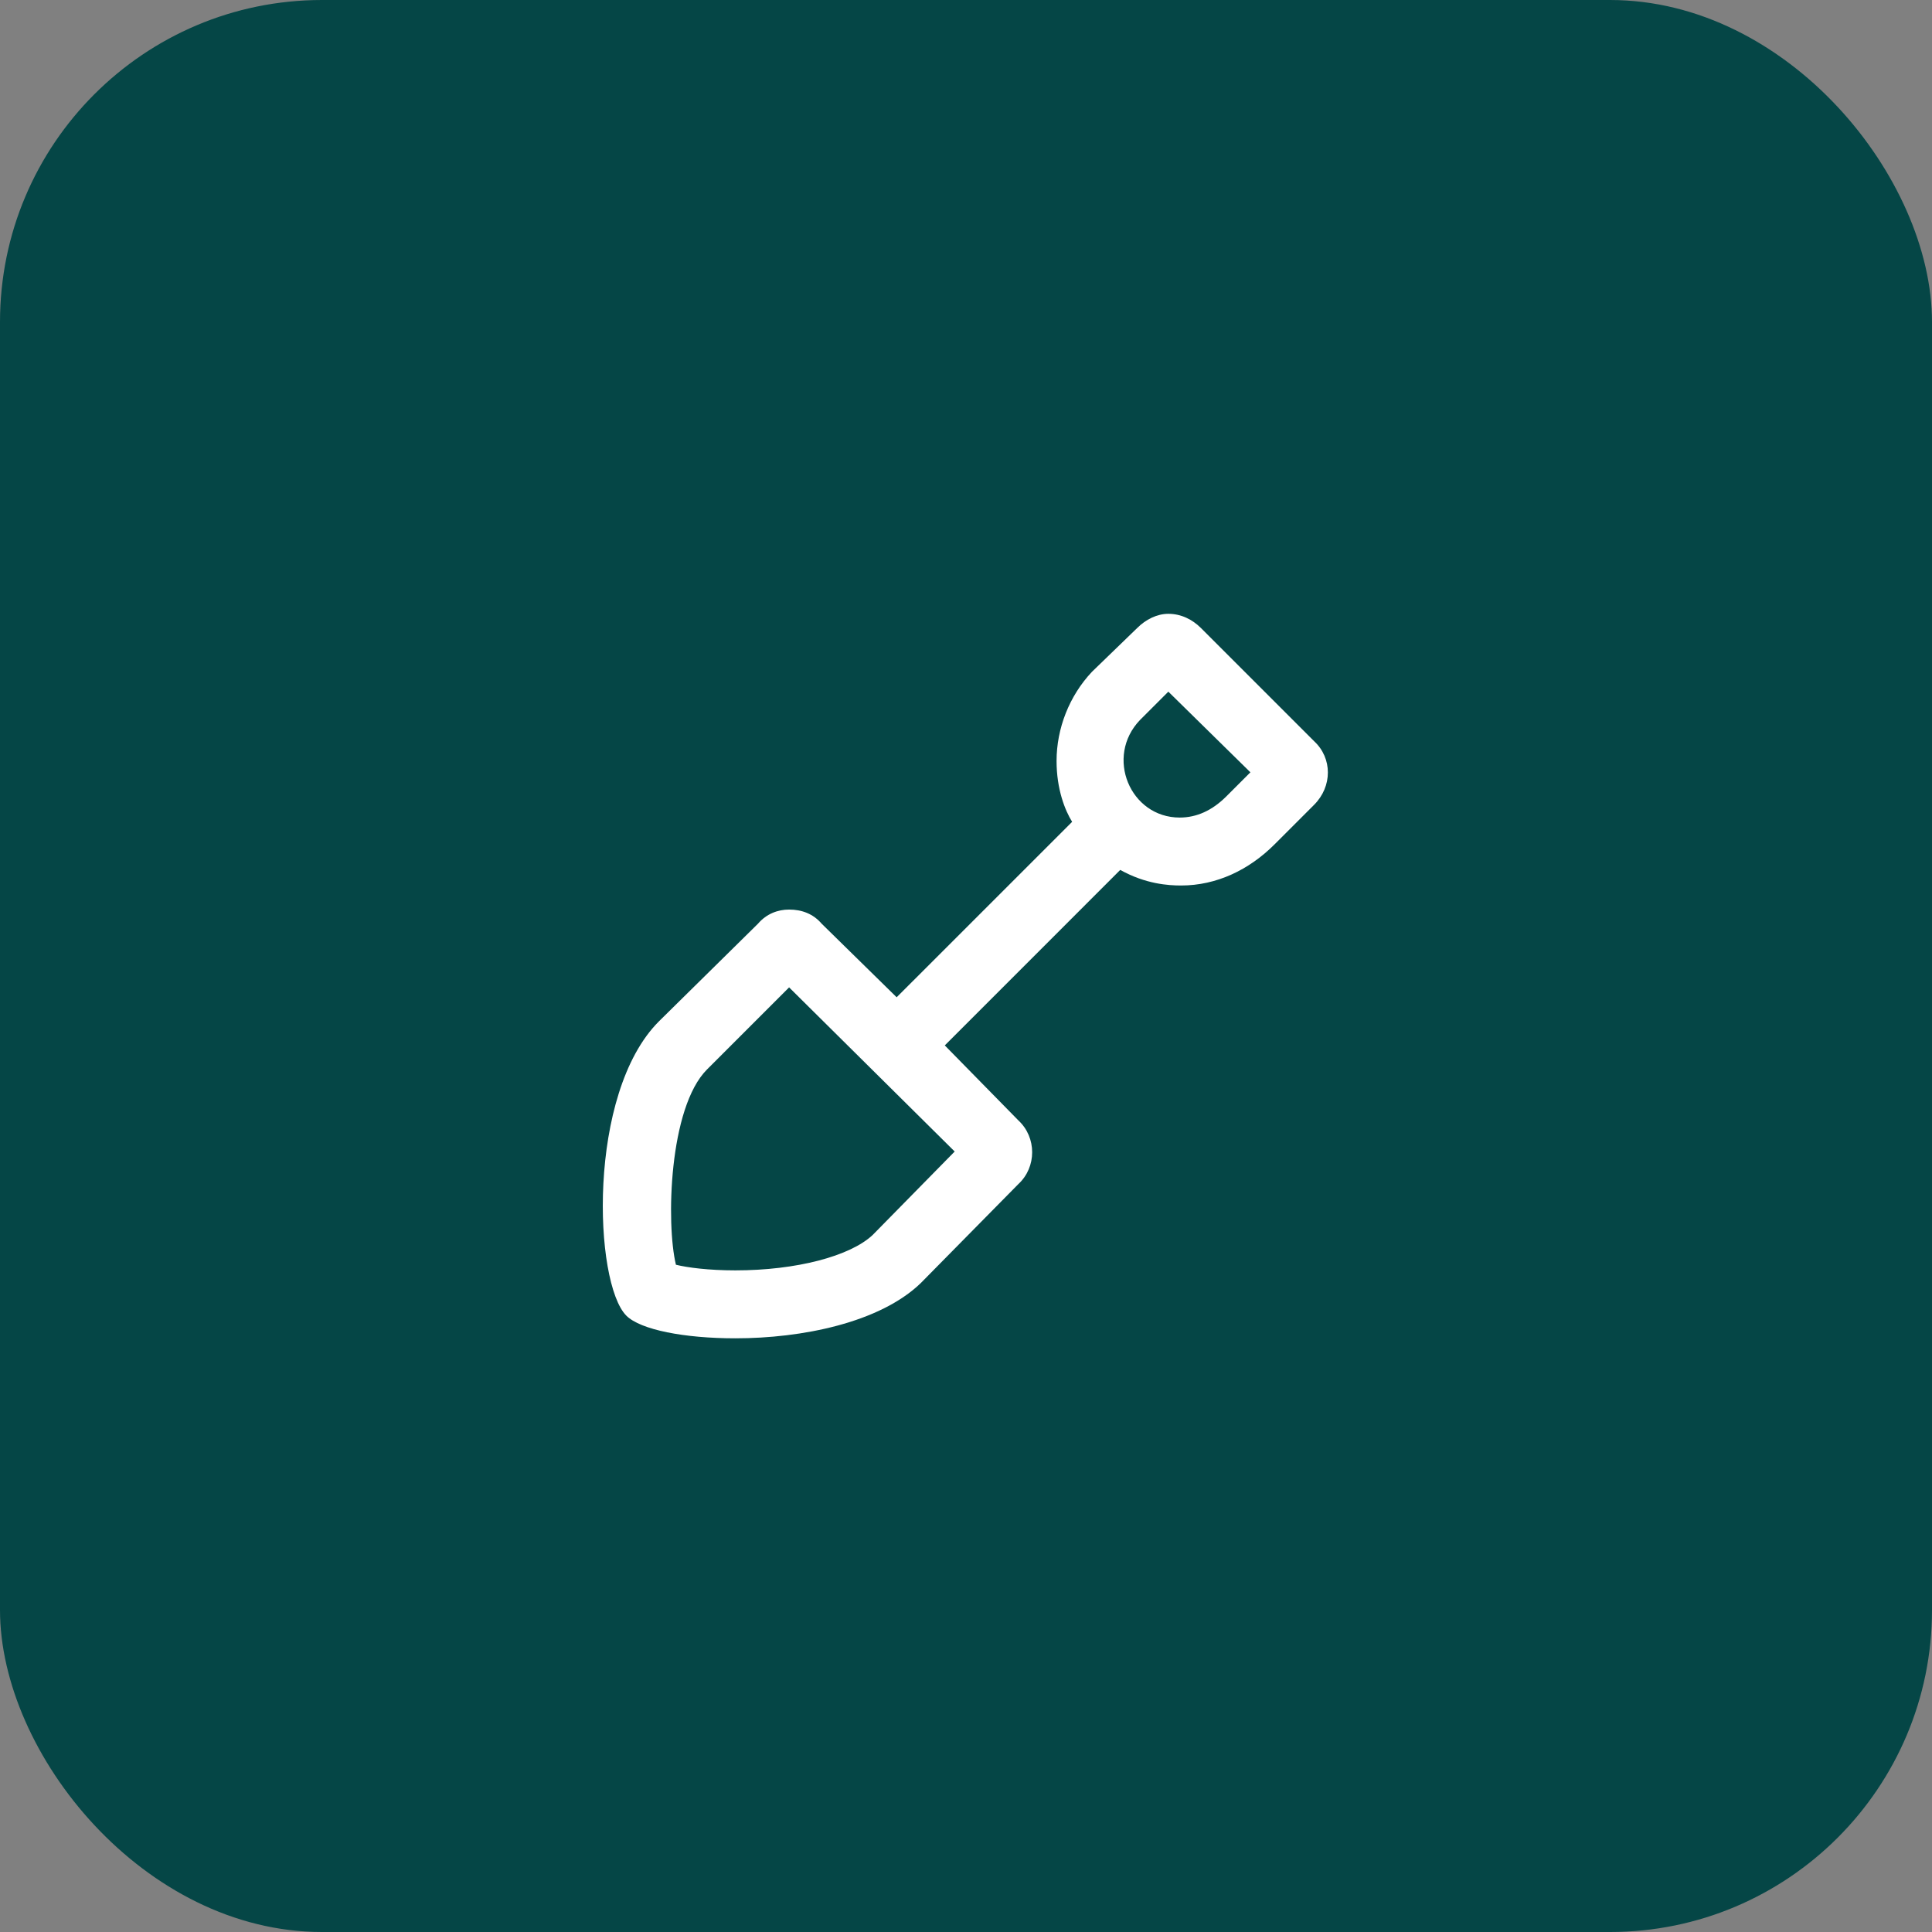
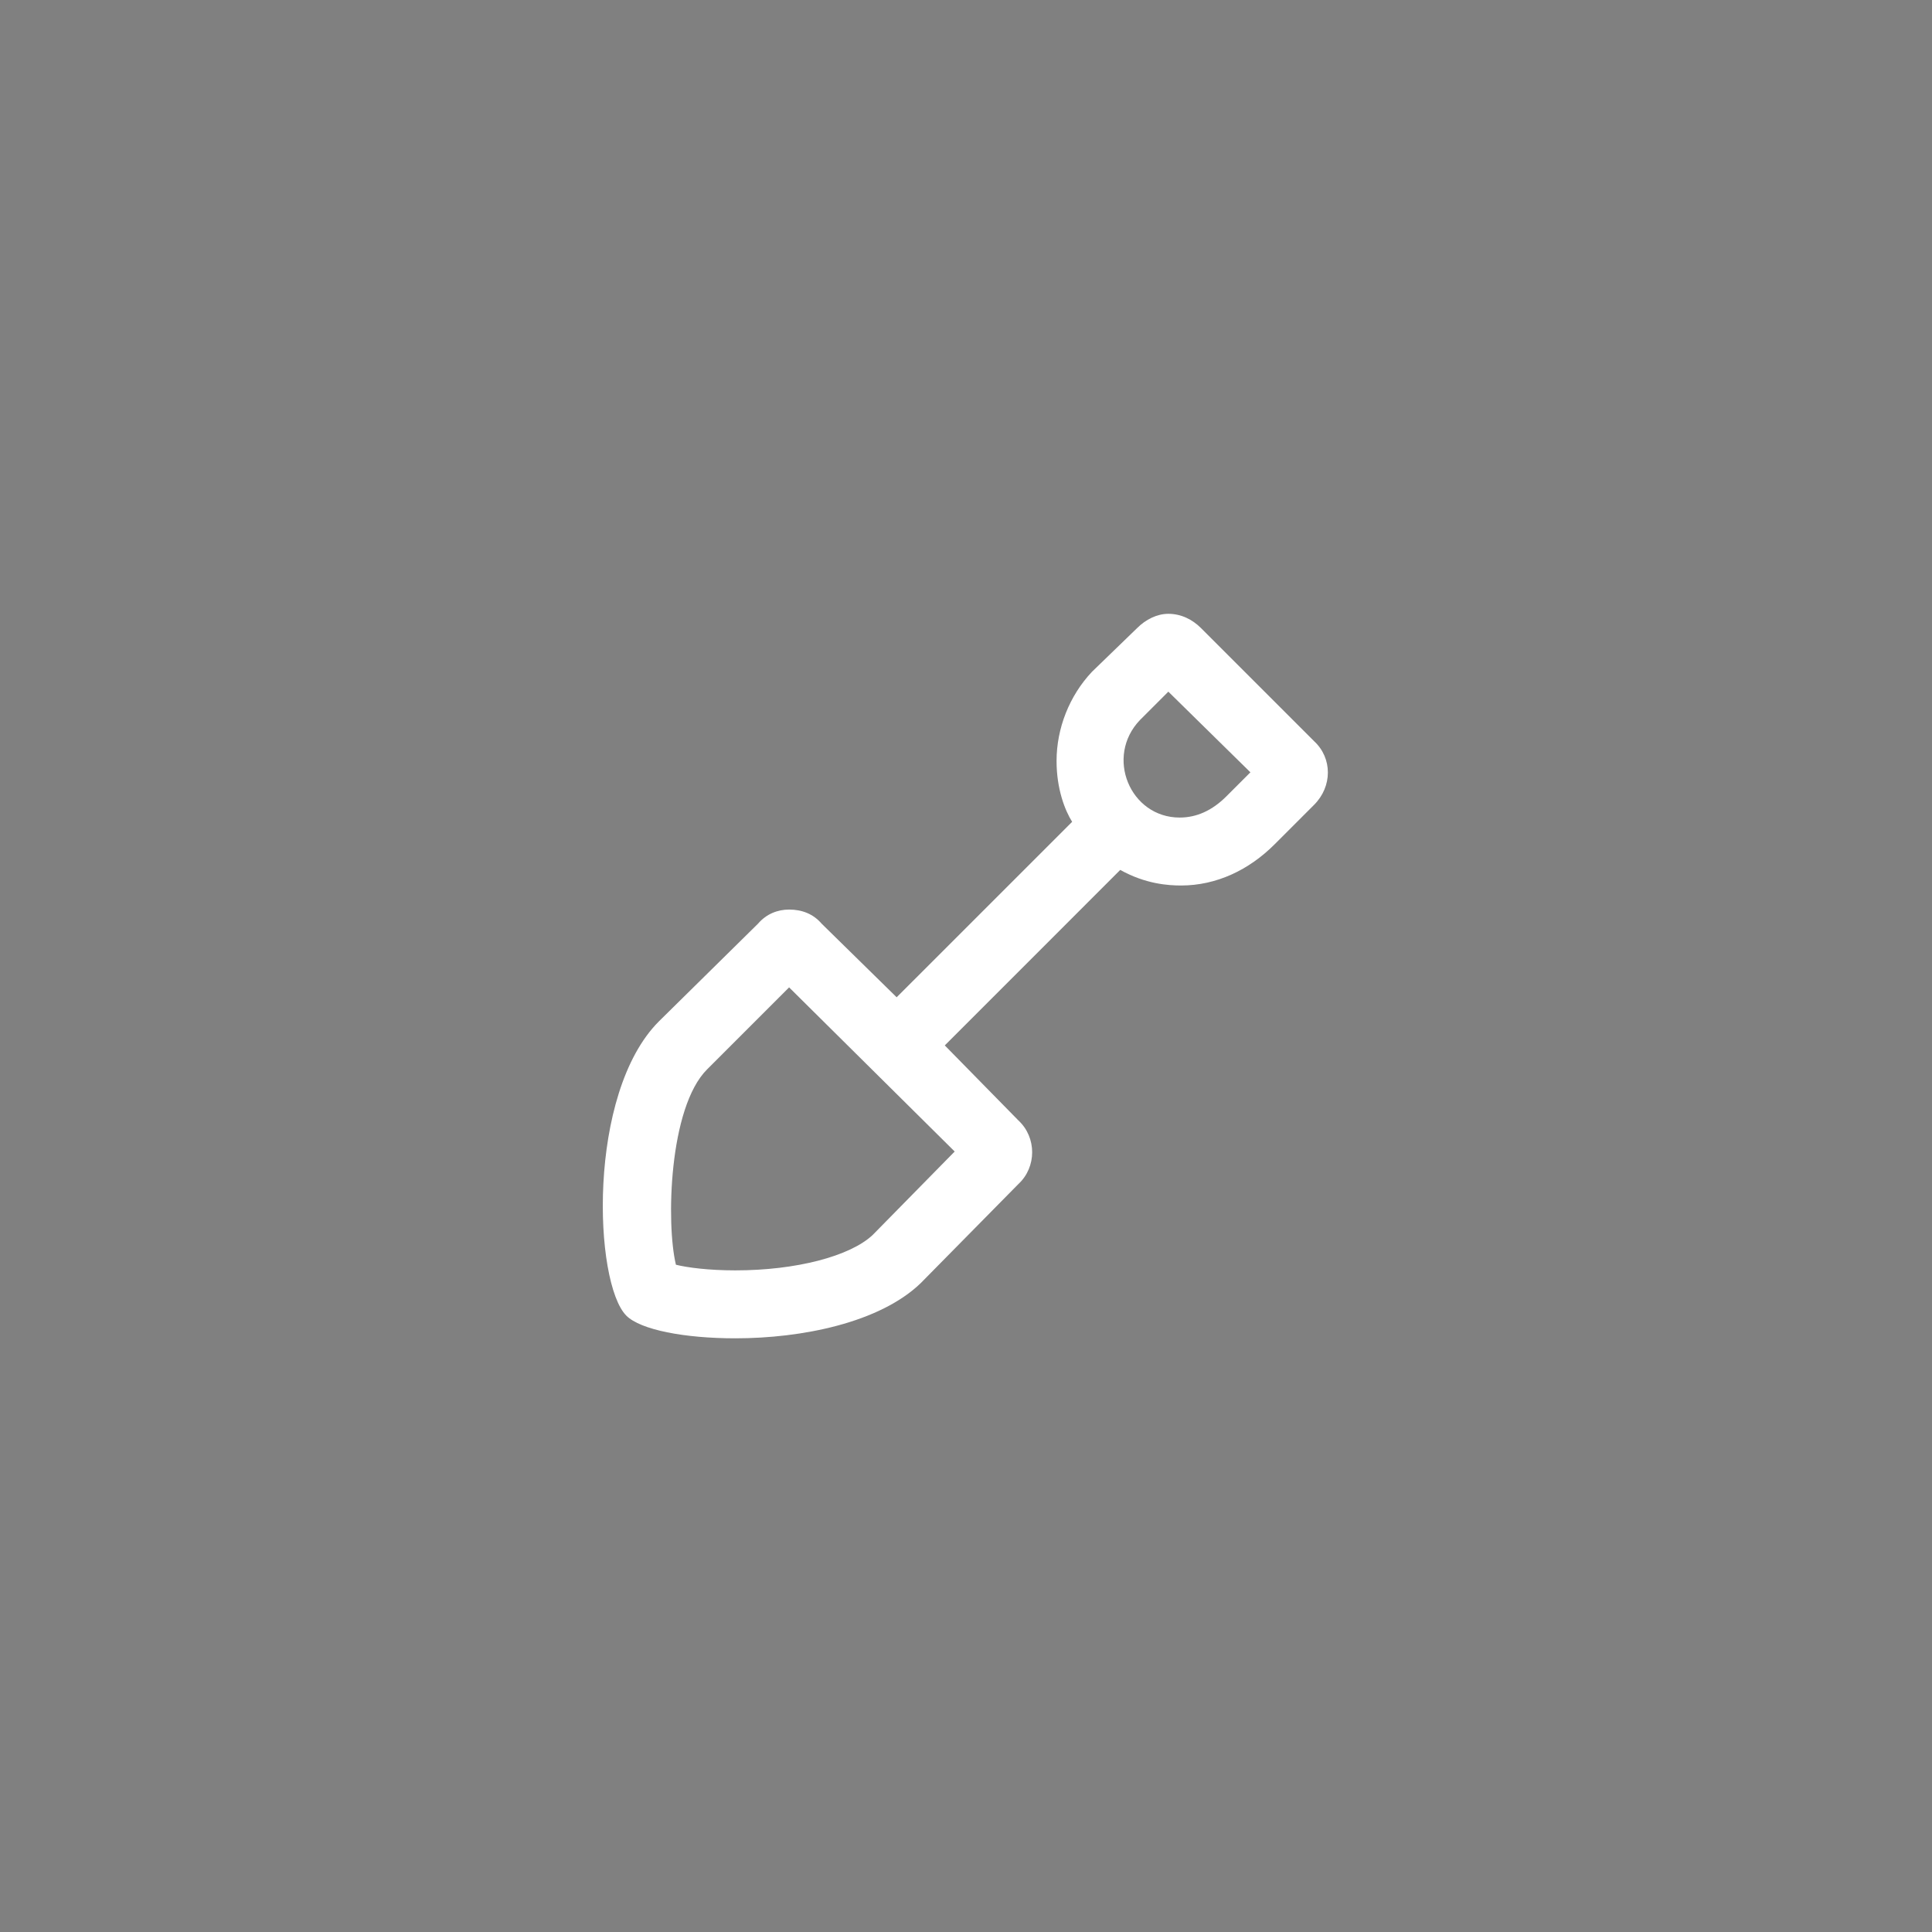
<svg xmlns="http://www.w3.org/2000/svg" width="48" height="48" viewBox="0 0 48 48" fill="none">
  <rect x="0" y="0" width="48" height="48" fill="#808080" stroke="none" />
-   <rect width="48" height="48" rx="8" fill="#054646" />
  <path d="M32.648 18.414C33.105 18.836 33.105 19.539 32.648 19.996L31.664 20.98C31.031 21.613 30.223 22 29.344 22C29.027 22 28.465 21.965 27.832 21.613L23.473 25.973L25.301 27.836C25.758 28.258 25.758 28.996 25.301 29.418L22.875 31.879C21.855 32.863 19.922 33.25 18.27 33.25C17.004 33.25 15.914 33.039 15.562 32.688C14.754 31.879 14.578 27.168 16.371 25.375L18.832 22.949C19.043 22.703 19.324 22.598 19.605 22.598C19.922 22.598 20.203 22.703 20.414 22.949L22.277 24.777L26.637 20.418C26.461 20.137 26.25 19.609 26.25 18.906C26.25 18.098 26.566 17.289 27.129 16.691L28.254 15.602C28.465 15.391 28.746 15.25 29.027 15.25C29.344 15.25 29.625 15.391 29.836 15.602L32.648 18.414ZM21.68 30.684L23.719 28.609L19.605 24.531L17.566 26.57C16.617 27.52 16.547 30.402 16.793 31.422C17.074 31.492 17.602 31.562 18.27 31.562C19.781 31.562 21.117 31.211 21.68 30.684ZM30.469 19.785L31.066 19.188L29.027 17.184L28.324 17.887C27.445 18.801 28.078 20.312 29.309 20.312C29.73 20.312 30.117 20.137 30.469 19.785Z" fill="white" />
</svg>